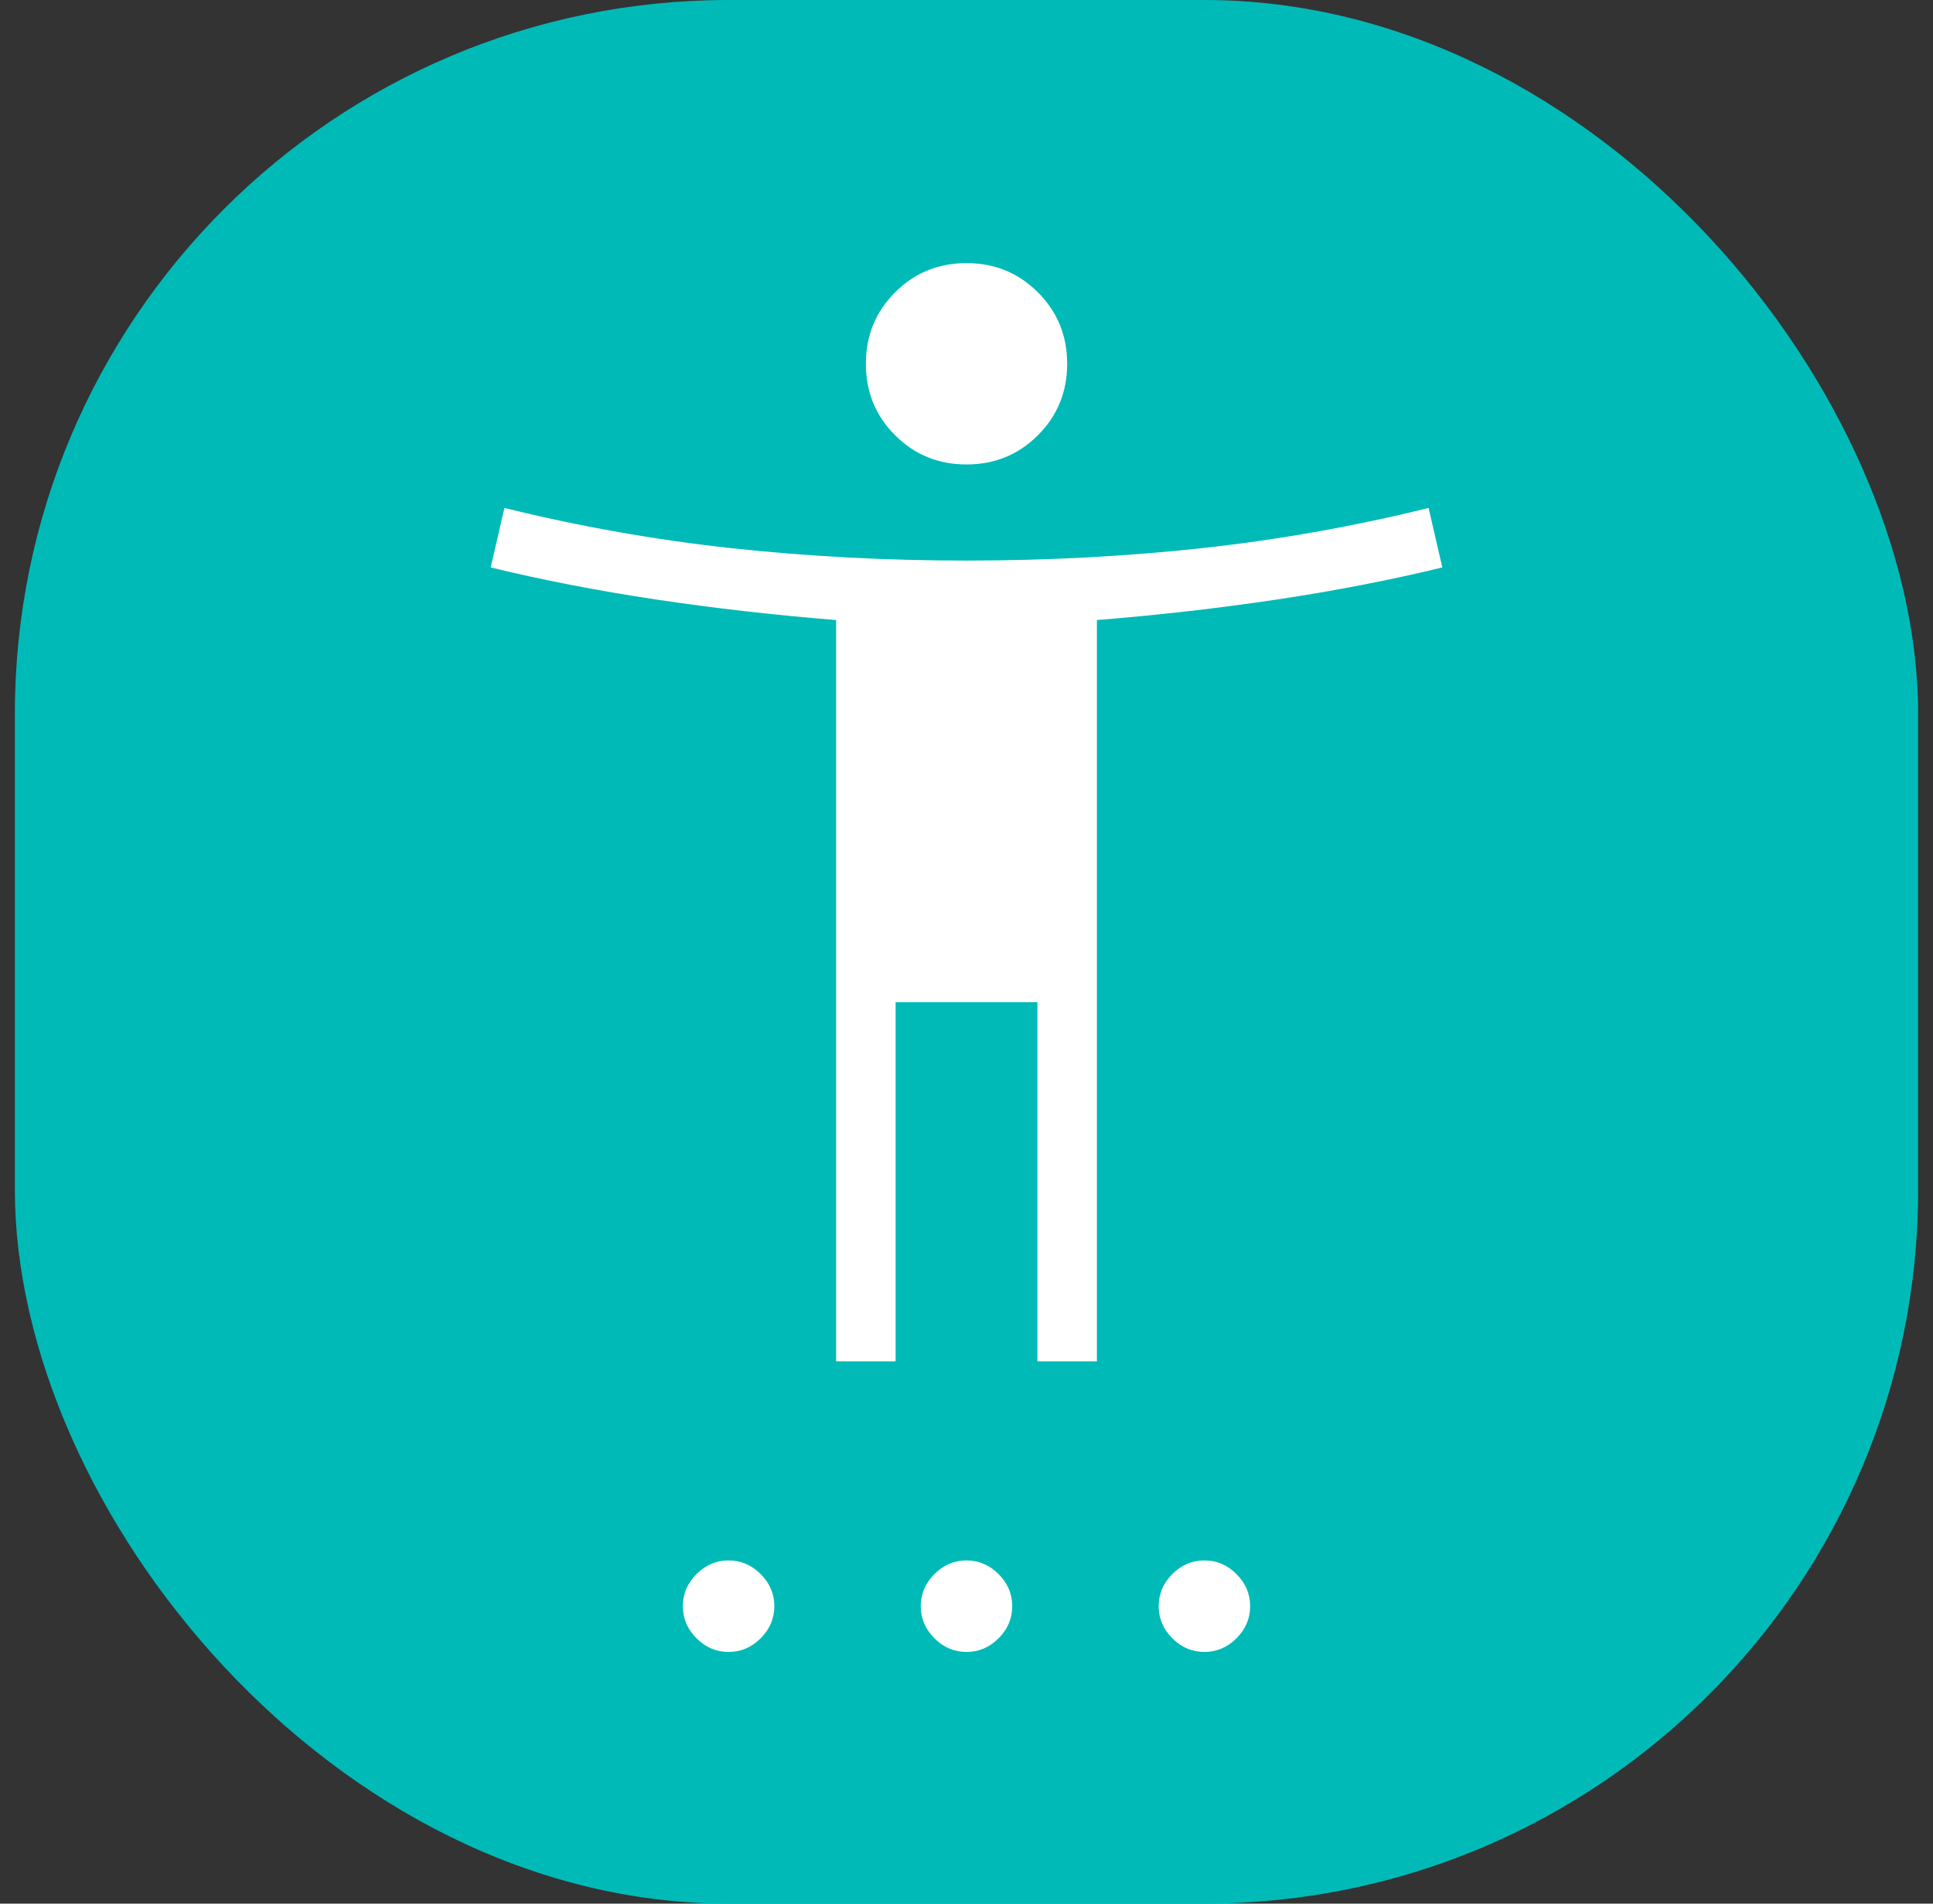
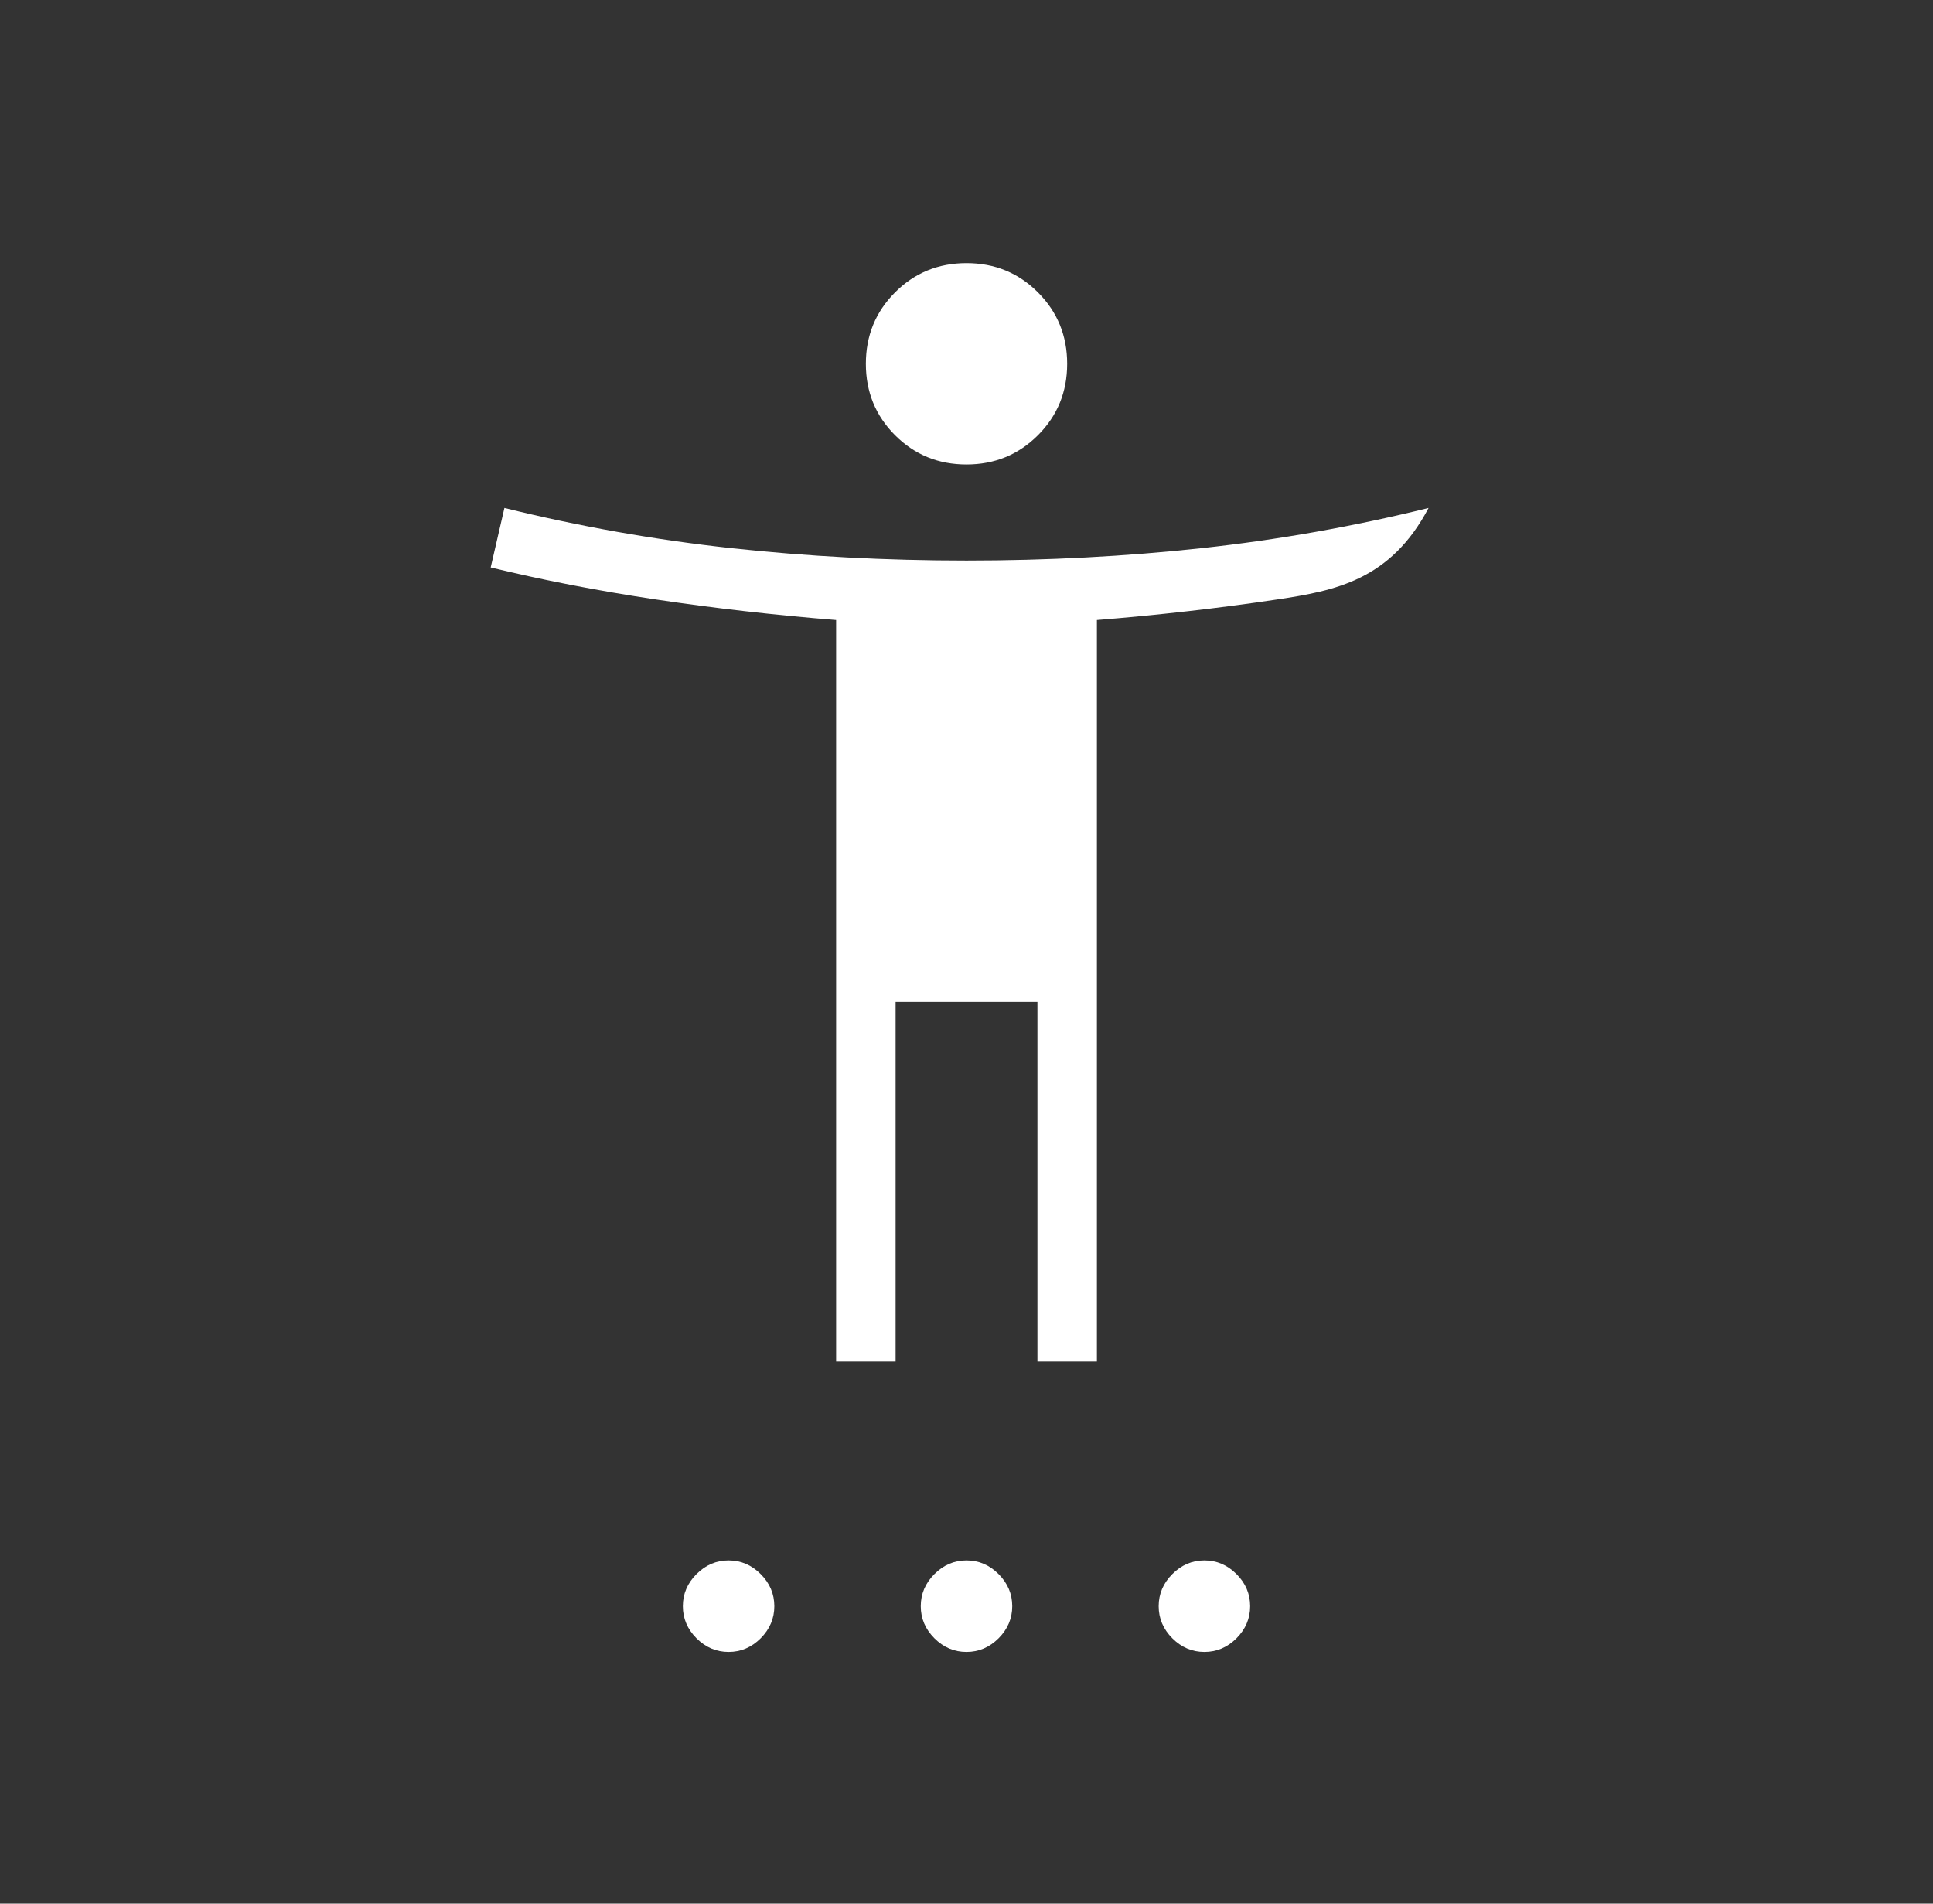
<svg xmlns="http://www.w3.org/2000/svg" width="65" height="64" viewBox="0 0 65 64" fill="none">
  <rect x="0" y="0" width="65" height="64" fill="#333333" stroke="none" />
-   <rect x="0.5" width="64" height="64" rx="24" fill="#00BAB8" />
-   <path d="M32.5 15.615C31.554 15.615 30.753 15.287 30.098 14.632C29.443 13.977 29.116 13.177 29.116 12.231C29.116 11.284 29.443 10.484 30.098 9.829C30.753 9.173 31.554 8.846 32.5 8.846C33.446 8.846 34.247 9.173 34.902 9.829C35.557 10.484 35.885 11.284 35.885 12.231C35.885 13.177 35.557 13.977 34.902 14.632C34.247 15.287 33.446 15.615 32.5 15.615ZM28.116 45.769V20.846C26.038 20.679 24.018 20.448 22.054 20.154C20.09 19.859 18.238 19.5 16.5 19.077L16.962 17.077C19.485 17.7 22.027 18.15 24.588 18.429C27.15 18.707 29.787 18.846 32.5 18.846C35.213 18.846 37.85 18.707 40.411 18.429C42.973 18.15 45.516 17.7 48.038 17.077L48.5 19.077C46.762 19.5 44.91 19.859 42.946 20.154C40.982 20.448 38.962 20.679 36.885 20.846V45.769H34.885V33.692H30.116V45.769H28.116ZM24.5 55.538C24.087 55.538 23.728 55.385 23.421 55.079C23.115 54.772 22.962 54.412 22.962 54C22.962 53.587 23.115 53.227 23.421 52.921C23.728 52.614 24.087 52.461 24.5 52.461C24.913 52.461 25.272 52.614 25.579 52.921C25.885 53.227 26.038 53.587 26.038 54C26.038 54.412 25.885 54.772 25.579 55.079C25.272 55.385 24.913 55.538 24.5 55.538ZM32.5 55.538C32.087 55.538 31.728 55.385 31.421 55.079C31.115 54.772 30.962 54.412 30.962 54C30.962 53.587 31.115 53.227 31.421 52.921C31.728 52.614 32.087 52.461 32.5 52.461C32.913 52.461 33.272 52.614 33.579 52.921C33.885 53.227 34.038 53.587 34.038 54C34.038 54.412 33.885 54.772 33.579 55.079C33.272 55.385 32.913 55.538 32.5 55.538ZM40.5 55.538C40.087 55.538 39.728 55.385 39.421 55.079C39.115 54.772 38.962 54.412 38.962 54C38.962 53.587 39.115 53.227 39.421 52.921C39.728 52.614 40.087 52.461 40.5 52.461C40.913 52.461 41.272 52.614 41.579 52.921C41.885 53.227 42.038 53.587 42.038 54C42.038 54.412 41.885 54.772 41.579 55.079C41.272 55.385 40.913 55.538 40.5 55.538Z" fill="white" />
+   <path d="M32.5 15.615C31.554 15.615 30.753 15.287 30.098 14.632C29.443 13.977 29.116 13.177 29.116 12.231C29.116 11.284 29.443 10.484 30.098 9.829C30.753 9.173 31.554 8.846 32.5 8.846C33.446 8.846 34.247 9.173 34.902 9.829C35.557 10.484 35.885 11.284 35.885 12.231C35.885 13.177 35.557 13.977 34.902 14.632C34.247 15.287 33.446 15.615 32.5 15.615ZM28.116 45.769V20.846C26.038 20.679 24.018 20.448 22.054 20.154C20.09 19.859 18.238 19.5 16.5 19.077L16.962 17.077C19.485 17.7 22.027 18.15 24.588 18.429C27.15 18.707 29.787 18.846 32.5 18.846C35.213 18.846 37.85 18.707 40.411 18.429C42.973 18.15 45.516 17.7 48.038 17.077C46.762 19.5 44.91 19.859 42.946 20.154C40.982 20.448 38.962 20.679 36.885 20.846V45.769H34.885V33.692H30.116V45.769H28.116ZM24.5 55.538C24.087 55.538 23.728 55.385 23.421 55.079C23.115 54.772 22.962 54.412 22.962 54C22.962 53.587 23.115 53.227 23.421 52.921C23.728 52.614 24.087 52.461 24.5 52.461C24.913 52.461 25.272 52.614 25.579 52.921C25.885 53.227 26.038 53.587 26.038 54C26.038 54.412 25.885 54.772 25.579 55.079C25.272 55.385 24.913 55.538 24.5 55.538ZM32.5 55.538C32.087 55.538 31.728 55.385 31.421 55.079C31.115 54.772 30.962 54.412 30.962 54C30.962 53.587 31.115 53.227 31.421 52.921C31.728 52.614 32.087 52.461 32.5 52.461C32.913 52.461 33.272 52.614 33.579 52.921C33.885 53.227 34.038 53.587 34.038 54C34.038 54.412 33.885 54.772 33.579 55.079C33.272 55.385 32.913 55.538 32.5 55.538ZM40.5 55.538C40.087 55.538 39.728 55.385 39.421 55.079C39.115 54.772 38.962 54.412 38.962 54C38.962 53.587 39.115 53.227 39.421 52.921C39.728 52.614 40.087 52.461 40.5 52.461C40.913 52.461 41.272 52.614 41.579 52.921C41.885 53.227 42.038 53.587 42.038 54C42.038 54.412 41.885 54.772 41.579 55.079C41.272 55.385 40.913 55.538 40.5 55.538Z" fill="white" />
</svg>